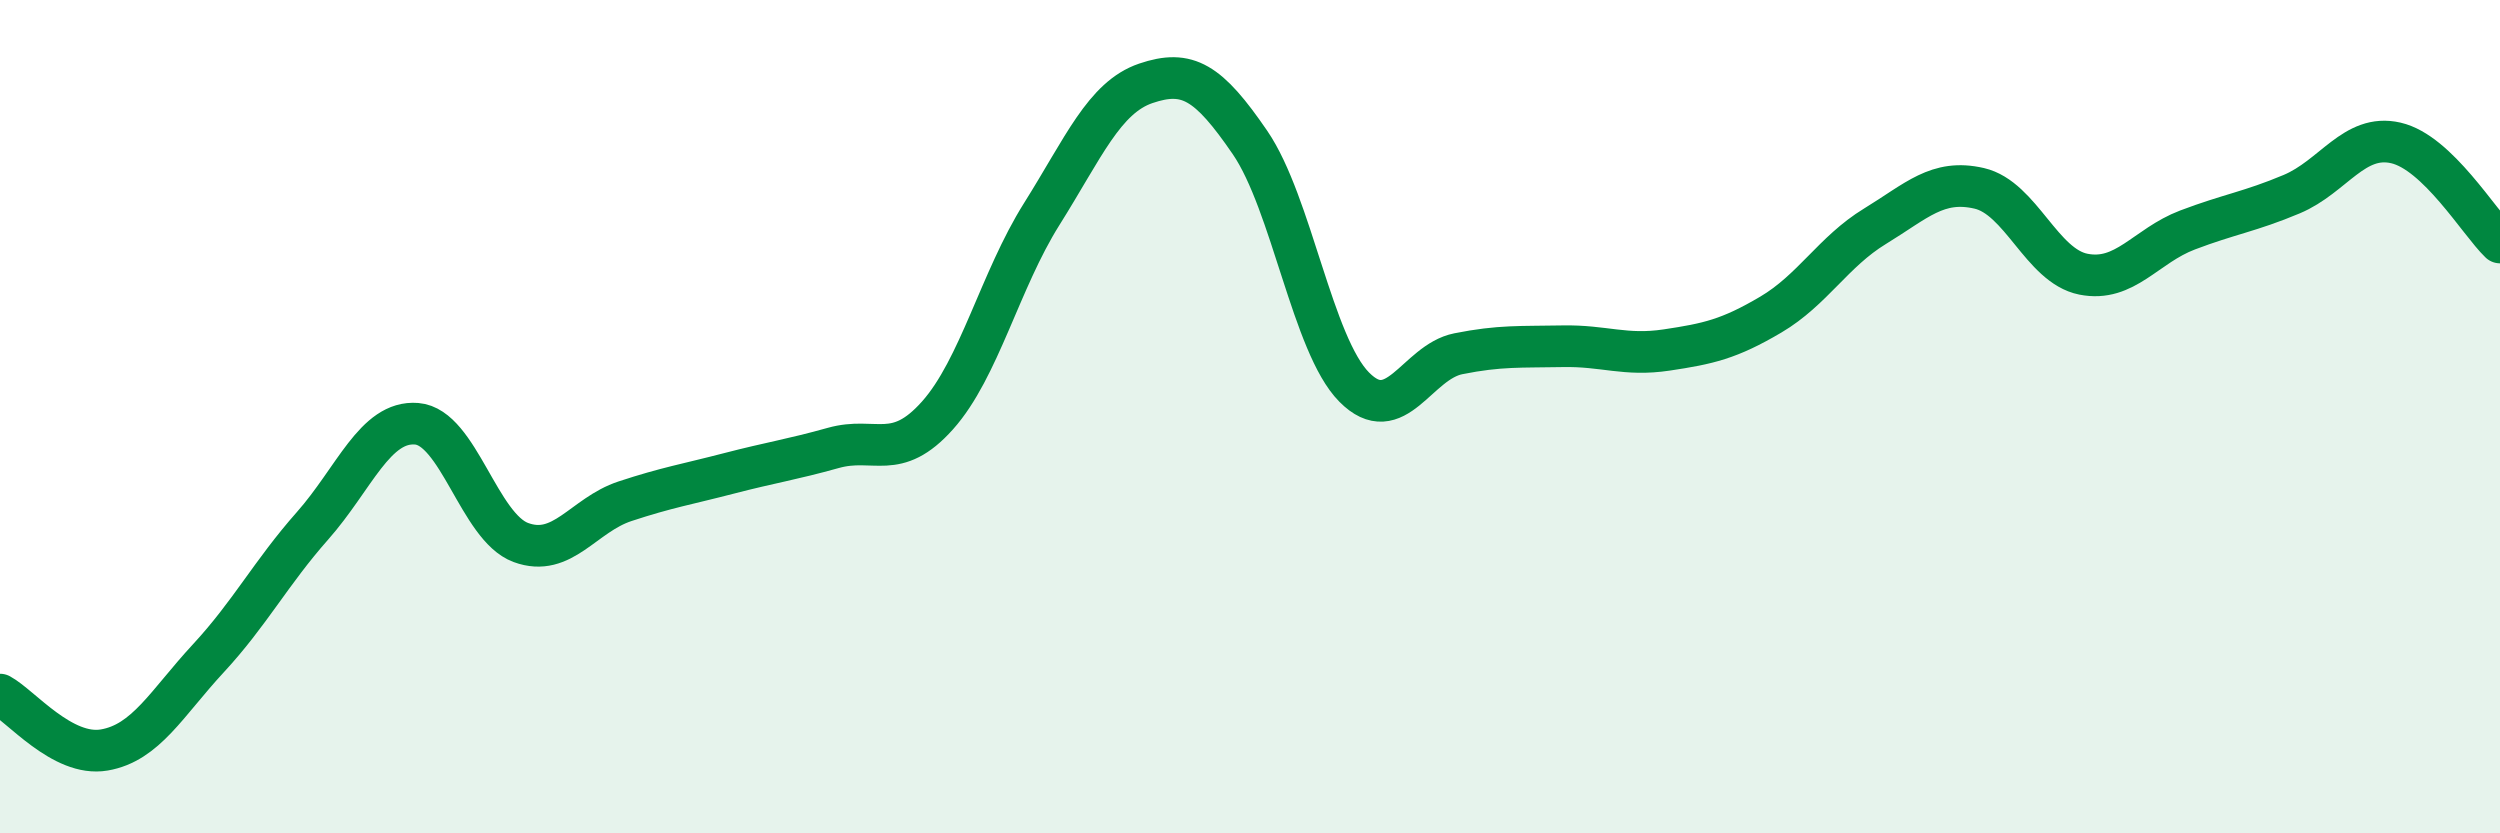
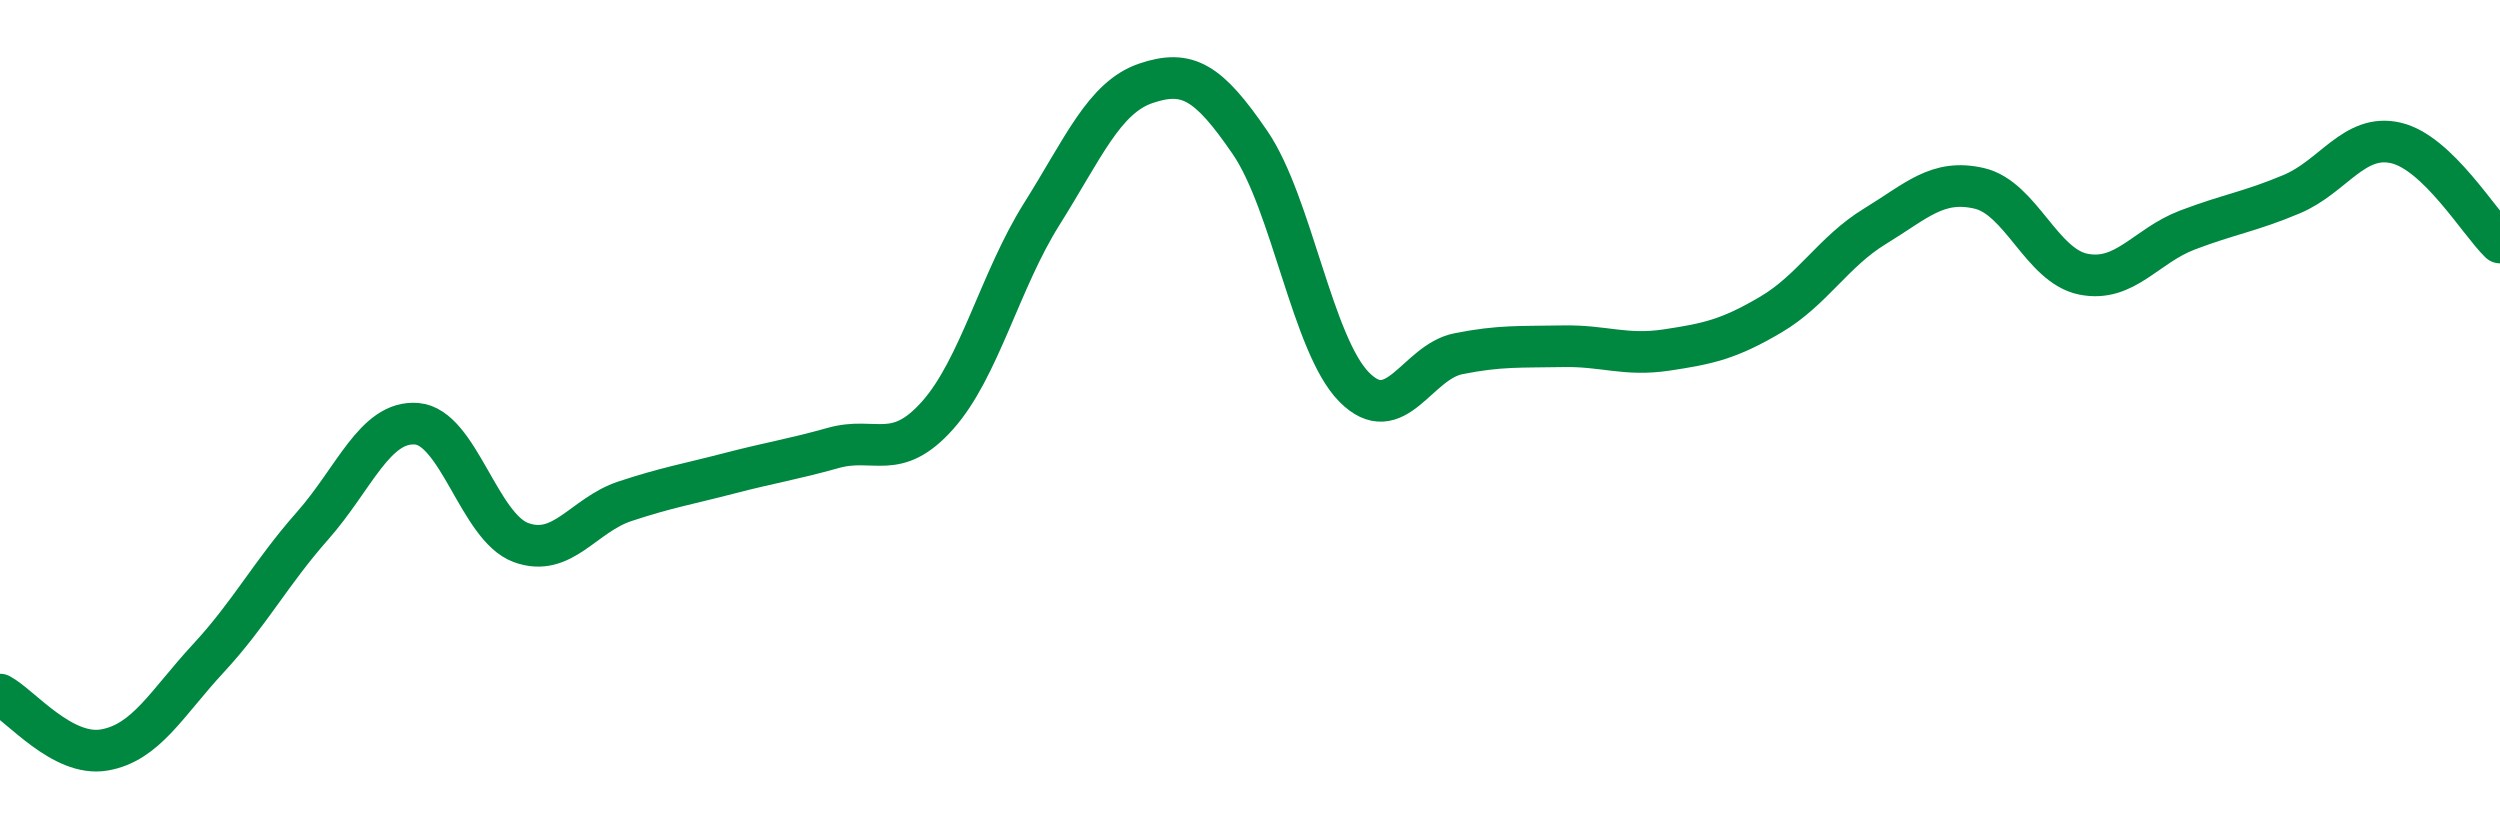
<svg xmlns="http://www.w3.org/2000/svg" width="60" height="20" viewBox="0 0 60 20">
-   <path d="M 0,16.67 C 0.5,16.94 1.5,18.17 2.5,18 C 3.5,17.83 4,16.88 5,15.8 C 6,14.72 6.5,13.75 7.5,12.62 C 8.5,11.49 9,10.09 10,10.17 C 11,10.25 11.5,12.65 12.5,13.02 C 13.5,13.39 14,12.36 15,12.03 C 16,11.7 16.5,11.62 17.5,11.36 C 18.5,11.1 19,11.03 20,10.75 C 21,10.47 21.5,11.09 22.5,9.97 C 23.5,8.85 24,6.73 25,5.14 C 26,3.55 26.5,2.34 27.5,2 C 28.5,1.66 29,1.96 30,3.42 C 31,4.88 31.5,8.28 32.5,9.29 C 33.5,10.3 34,8.69 35,8.49 C 36,8.29 36.5,8.33 37.5,8.31 C 38.5,8.29 39,8.55 40,8.4 C 41,8.25 41.5,8.14 42.5,7.55 C 43.5,6.96 44,6.04 45,5.43 C 46,4.82 46.5,4.29 47.5,4.52 C 48.5,4.75 49,6.38 50,6.58 C 51,6.78 51.5,5.9 52.5,5.52 C 53.5,5.14 54,5.08 55,4.66 C 56,4.24 56.5,3.2 57.5,3.43 C 58.5,3.66 59.5,5.34 60,5.82L60 20L0 20Z" fill="#008740" opacity="0.1" stroke-linecap="round" stroke-linejoin="round" />
  <path d="M 0,16.67 C 0.5,16.94 1.5,18.17 2.5,18 C 3.5,17.83 4,16.88 5,15.8 C 6,14.72 6.5,13.75 7.5,12.62 C 8.5,11.49 9,10.09 10,10.17 C 11,10.25 11.5,12.65 12.5,13.02 C 13.5,13.39 14,12.36 15,12.03 C 16,11.7 16.5,11.62 17.5,11.36 C 18.5,11.1 19,11.03 20,10.75 C 21,10.47 21.5,11.09 22.5,9.97 C 23.5,8.85 24,6.73 25,5.14 C 26,3.55 26.5,2.34 27.5,2 C 28.5,1.66 29,1.96 30,3.42 C 31,4.88 31.5,8.28 32.5,9.29 C 33.5,10.3 34,8.69 35,8.49 C 36,8.29 36.5,8.33 37.5,8.31 C 38.5,8.29 39,8.55 40,8.4 C 41,8.25 41.5,8.14 42.5,7.55 C 43.5,6.96 44,6.04 45,5.43 C 46,4.82 46.5,4.29 47.5,4.52 C 48.5,4.75 49,6.38 50,6.58 C 51,6.78 51.5,5.9 52.5,5.52 C 53.5,5.14 54,5.08 55,4.66 C 56,4.24 56.5,3.2 57.5,3.43 C 58.5,3.66 59.5,5.34 60,5.82" stroke="#008740" stroke-width="1" fill="none" stroke-linecap="round" stroke-linejoin="round" />
</svg>